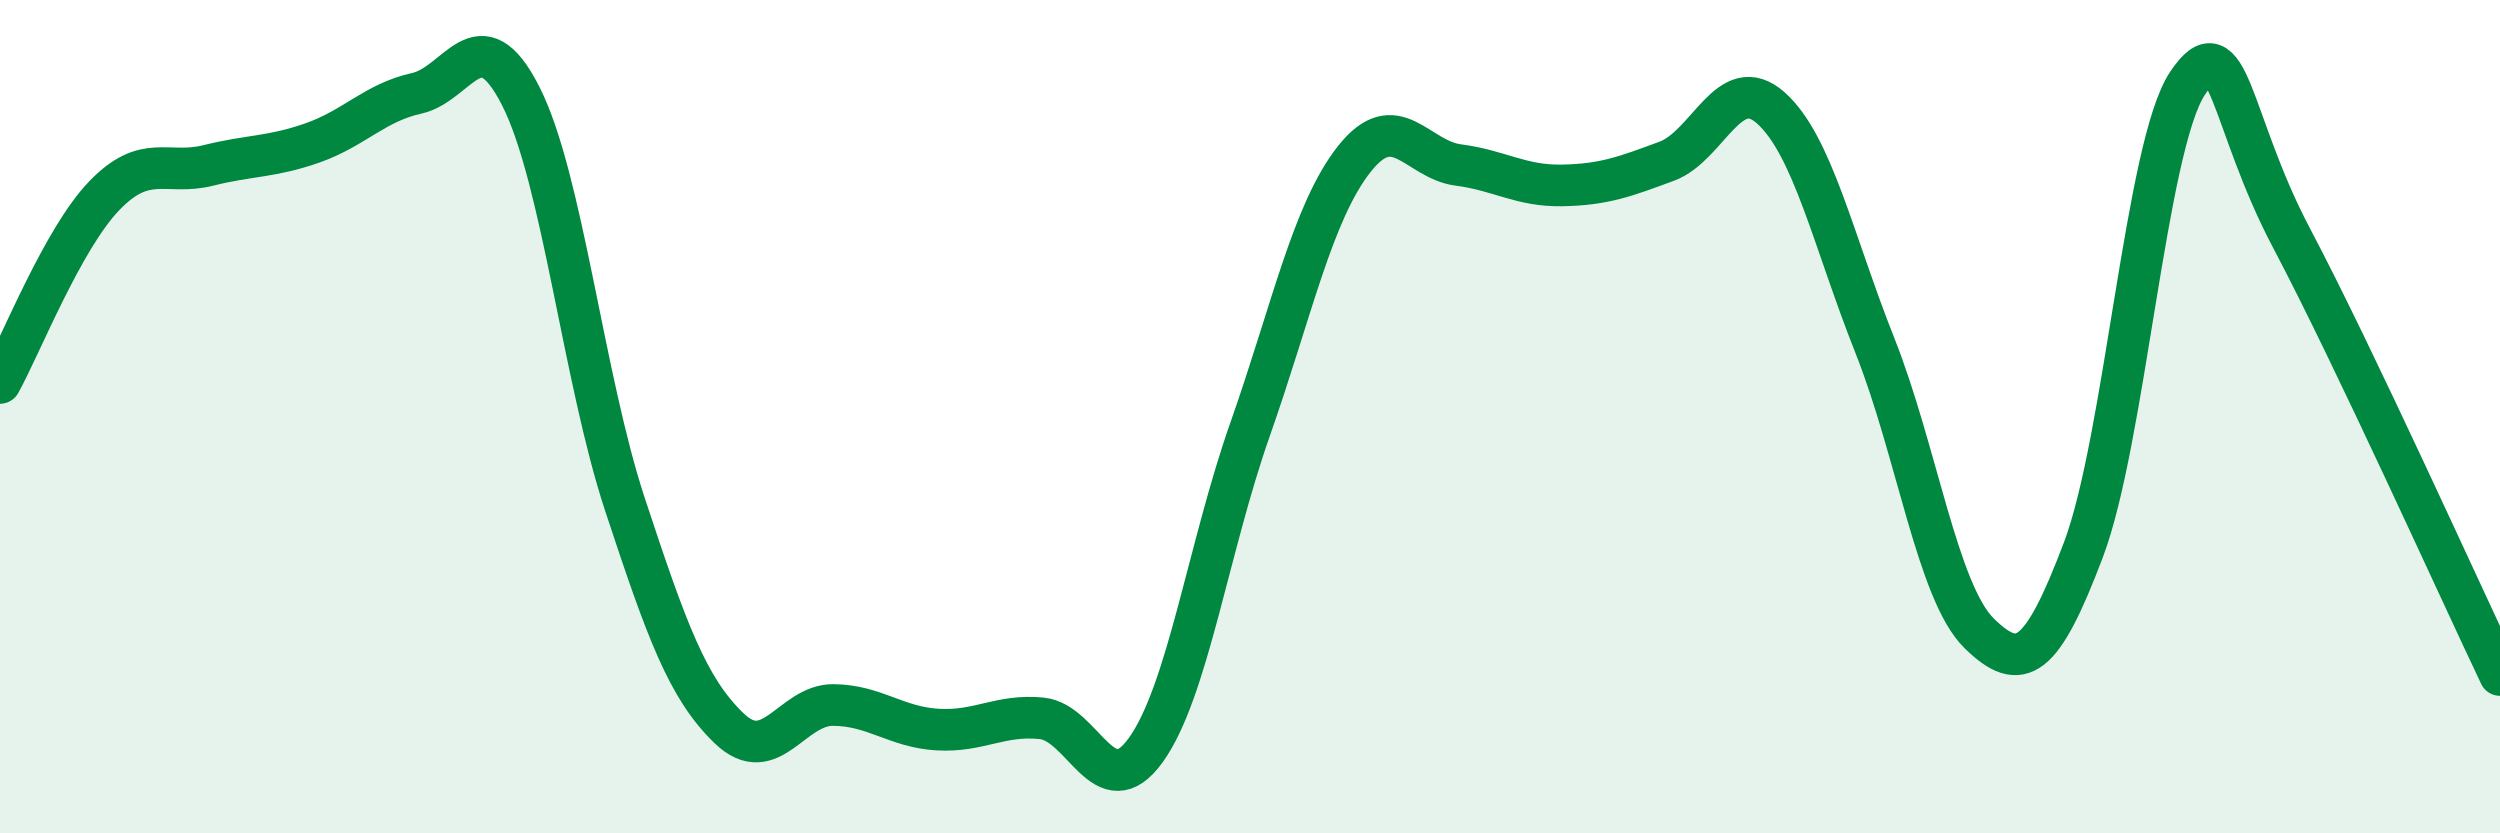
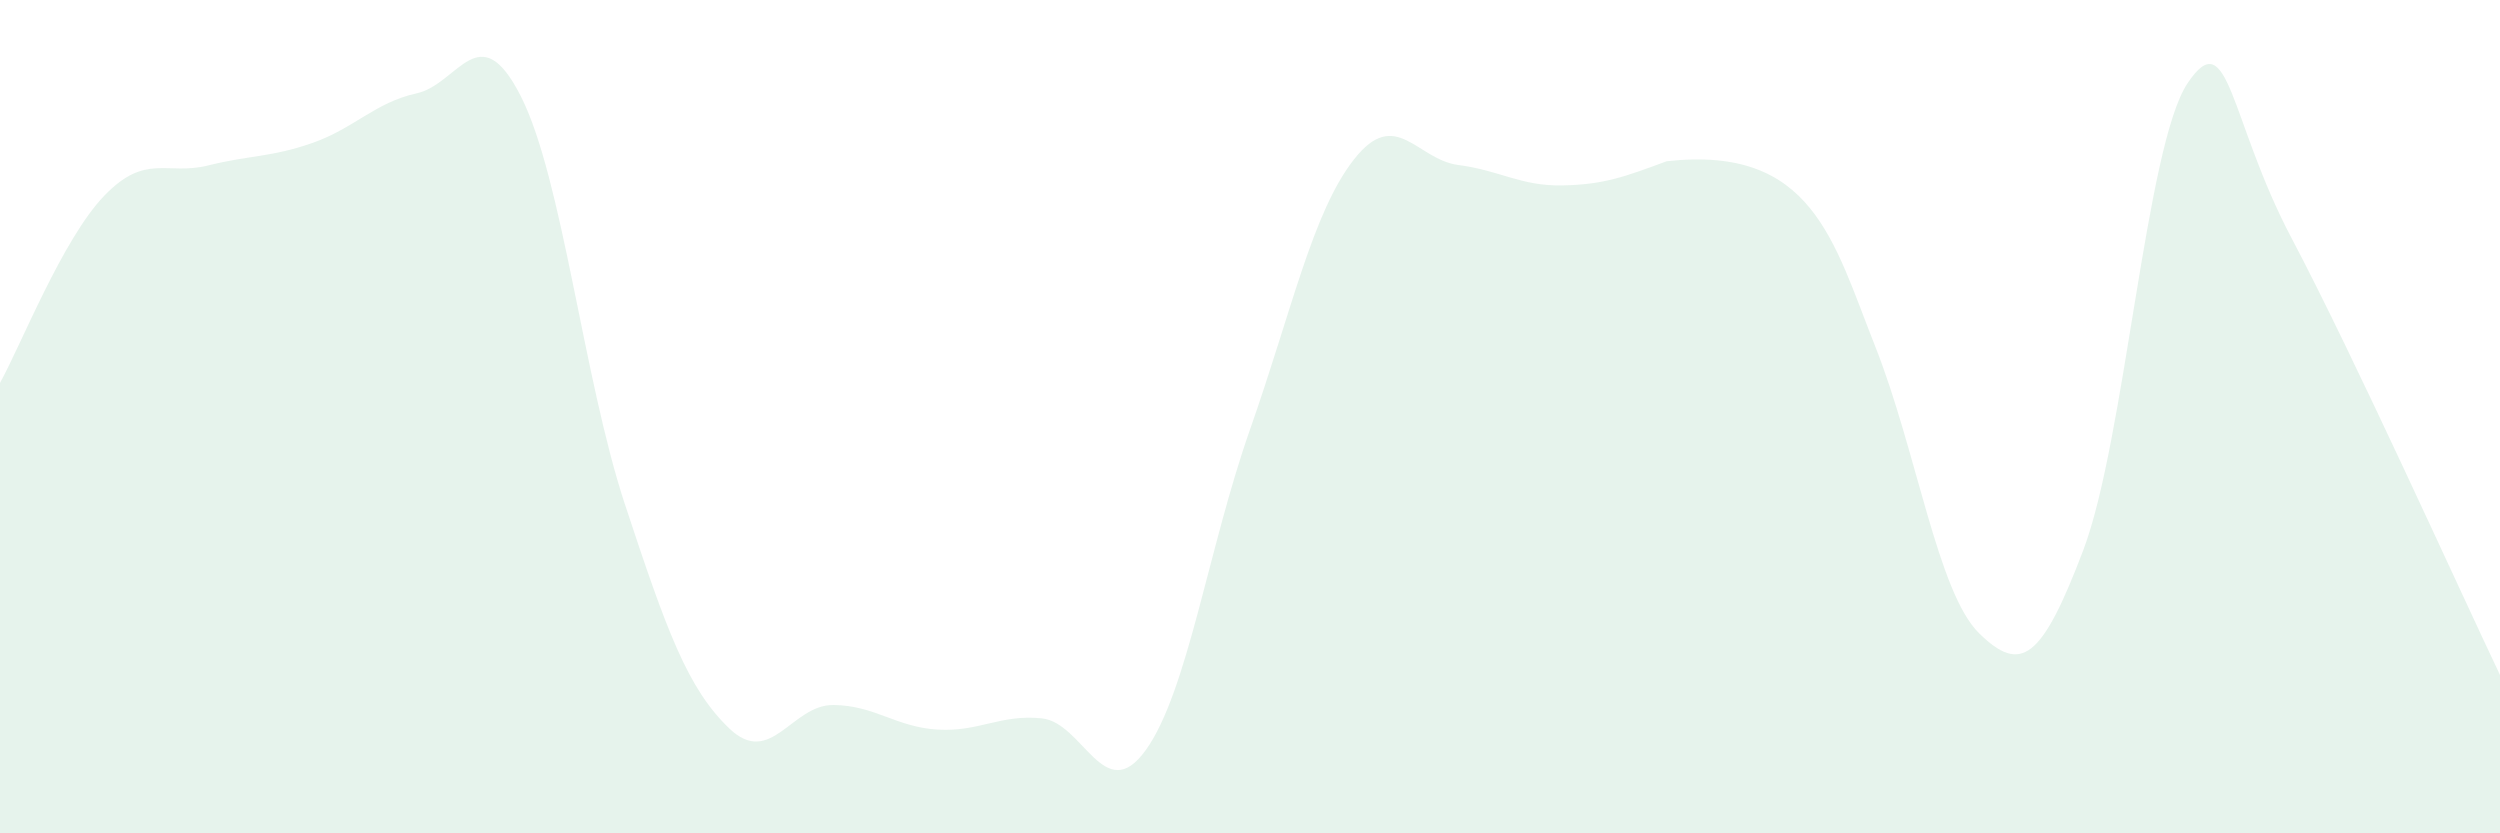
<svg xmlns="http://www.w3.org/2000/svg" width="60" height="20" viewBox="0 0 60 20">
-   <path d="M 0,9.19 C 0.5,8.29 1.5,5.74 2.5,4.7 C 3.5,3.66 4,4.22 5,3.97 C 6,3.72 6.5,3.78 7.5,3.43 C 8.5,3.08 9,2.46 10,2.24 C 11,2.02 11.5,0.34 12.5,2.31 C 13.5,4.28 14,9.08 15,12.11 C 16,15.14 16.5,16.52 17.5,17.48 C 18.5,18.44 19,16.91 20,16.92 C 21,16.93 21.5,17.45 22.5,17.51 C 23.5,17.57 24,17.14 25,17.24 C 26,17.34 26.5,19.39 27.5,18 C 28.5,16.61 29,13.15 30,10.31 C 31,7.47 31.5,5.09 32.5,3.82 C 33.5,2.55 34,3.83 35,3.96 C 36,4.09 36.5,4.47 37.5,4.45 C 38.5,4.43 39,4.24 40,3.87 C 41,3.5 41.5,1.7 42.5,2.59 C 43.5,3.48 44,5.78 45,8.3 C 46,10.82 46.5,14.22 47.5,15.2 C 48.5,16.18 49,15.84 50,13.2 C 51,10.56 51.5,3.5 52.5,2 C 53.5,0.5 53.5,2.88 55,5.72 C 56.5,8.56 59,14.1 60,16.2L60 20L0 20Z" fill="#008740" opacity="0.1" stroke-linecap="round" stroke-linejoin="round" />
-   <path d="M 0,9.19 C 0.5,8.29 1.5,5.74 2.5,4.7 C 3.5,3.66 4,4.22 5,3.97 C 6,3.72 6.5,3.78 7.5,3.43 C 8.5,3.08 9,2.46 10,2.24 C 11,2.02 11.5,0.34 12.5,2.31 C 13.5,4.28 14,9.08 15,12.11 C 16,15.14 16.5,16.52 17.5,17.48 C 18.5,18.44 19,16.91 20,16.92 C 21,16.93 21.5,17.45 22.5,17.51 C 23.5,17.57 24,17.14 25,17.24 C 26,17.34 26.5,19.39 27.5,18 C 28.5,16.61 29,13.15 30,10.31 C 31,7.47 31.5,5.09 32.5,3.82 C 33.5,2.55 34,3.83 35,3.96 C 36,4.09 36.5,4.47 37.5,4.45 C 38.5,4.43 39,4.24 40,3.87 C 41,3.5 41.5,1.7 42.5,2.59 C 43.5,3.48 44,5.78 45,8.3 C 46,10.82 46.5,14.22 47.5,15.2 C 48.5,16.18 49,15.84 50,13.2 C 51,10.56 51.5,3.5 52.5,2 C 53.5,0.5 53.5,2.88 55,5.72 C 56.5,8.56 59,14.1 60,16.2" stroke="#008740" stroke-width="1" fill="none" stroke-linecap="round" stroke-linejoin="round" />
+   <path d="M 0,9.19 C 0.5,8.29 1.5,5.74 2.5,4.7 C 3.5,3.66 4,4.22 5,3.97 C 6,3.72 6.5,3.78 7.5,3.43 C 8.5,3.08 9,2.46 10,2.24 C 11,2.02 11.5,0.34 12.5,2.31 C 13.5,4.28 14,9.08 15,12.11 C 16,15.14 16.5,16.52 17.5,17.48 C 18.5,18.44 19,16.91 20,16.92 C 21,16.93 21.5,17.45 22.5,17.51 C 23.5,17.57 24,17.14 25,17.24 C 26,17.34 26.5,19.39 27.5,18 C 28.5,16.61 29,13.15 30,10.31 C 31,7.47 31.5,5.09 32.5,3.82 C 33.5,2.55 34,3.83 35,3.96 C 36,4.09 36.5,4.47 37.5,4.45 C 38.5,4.43 39,4.24 40,3.87 C 43.5,3.48 44,5.78 45,8.3 C 46,10.82 46.5,14.22 47.5,15.2 C 48.5,16.18 49,15.84 50,13.2 C 51,10.56 51.5,3.5 52.5,2 C 53.5,0.5 53.5,2.88 55,5.72 C 56.5,8.56 59,14.1 60,16.2L60 20L0 20Z" fill="#008740" opacity="0.1" stroke-linecap="round" stroke-linejoin="round" />
</svg>